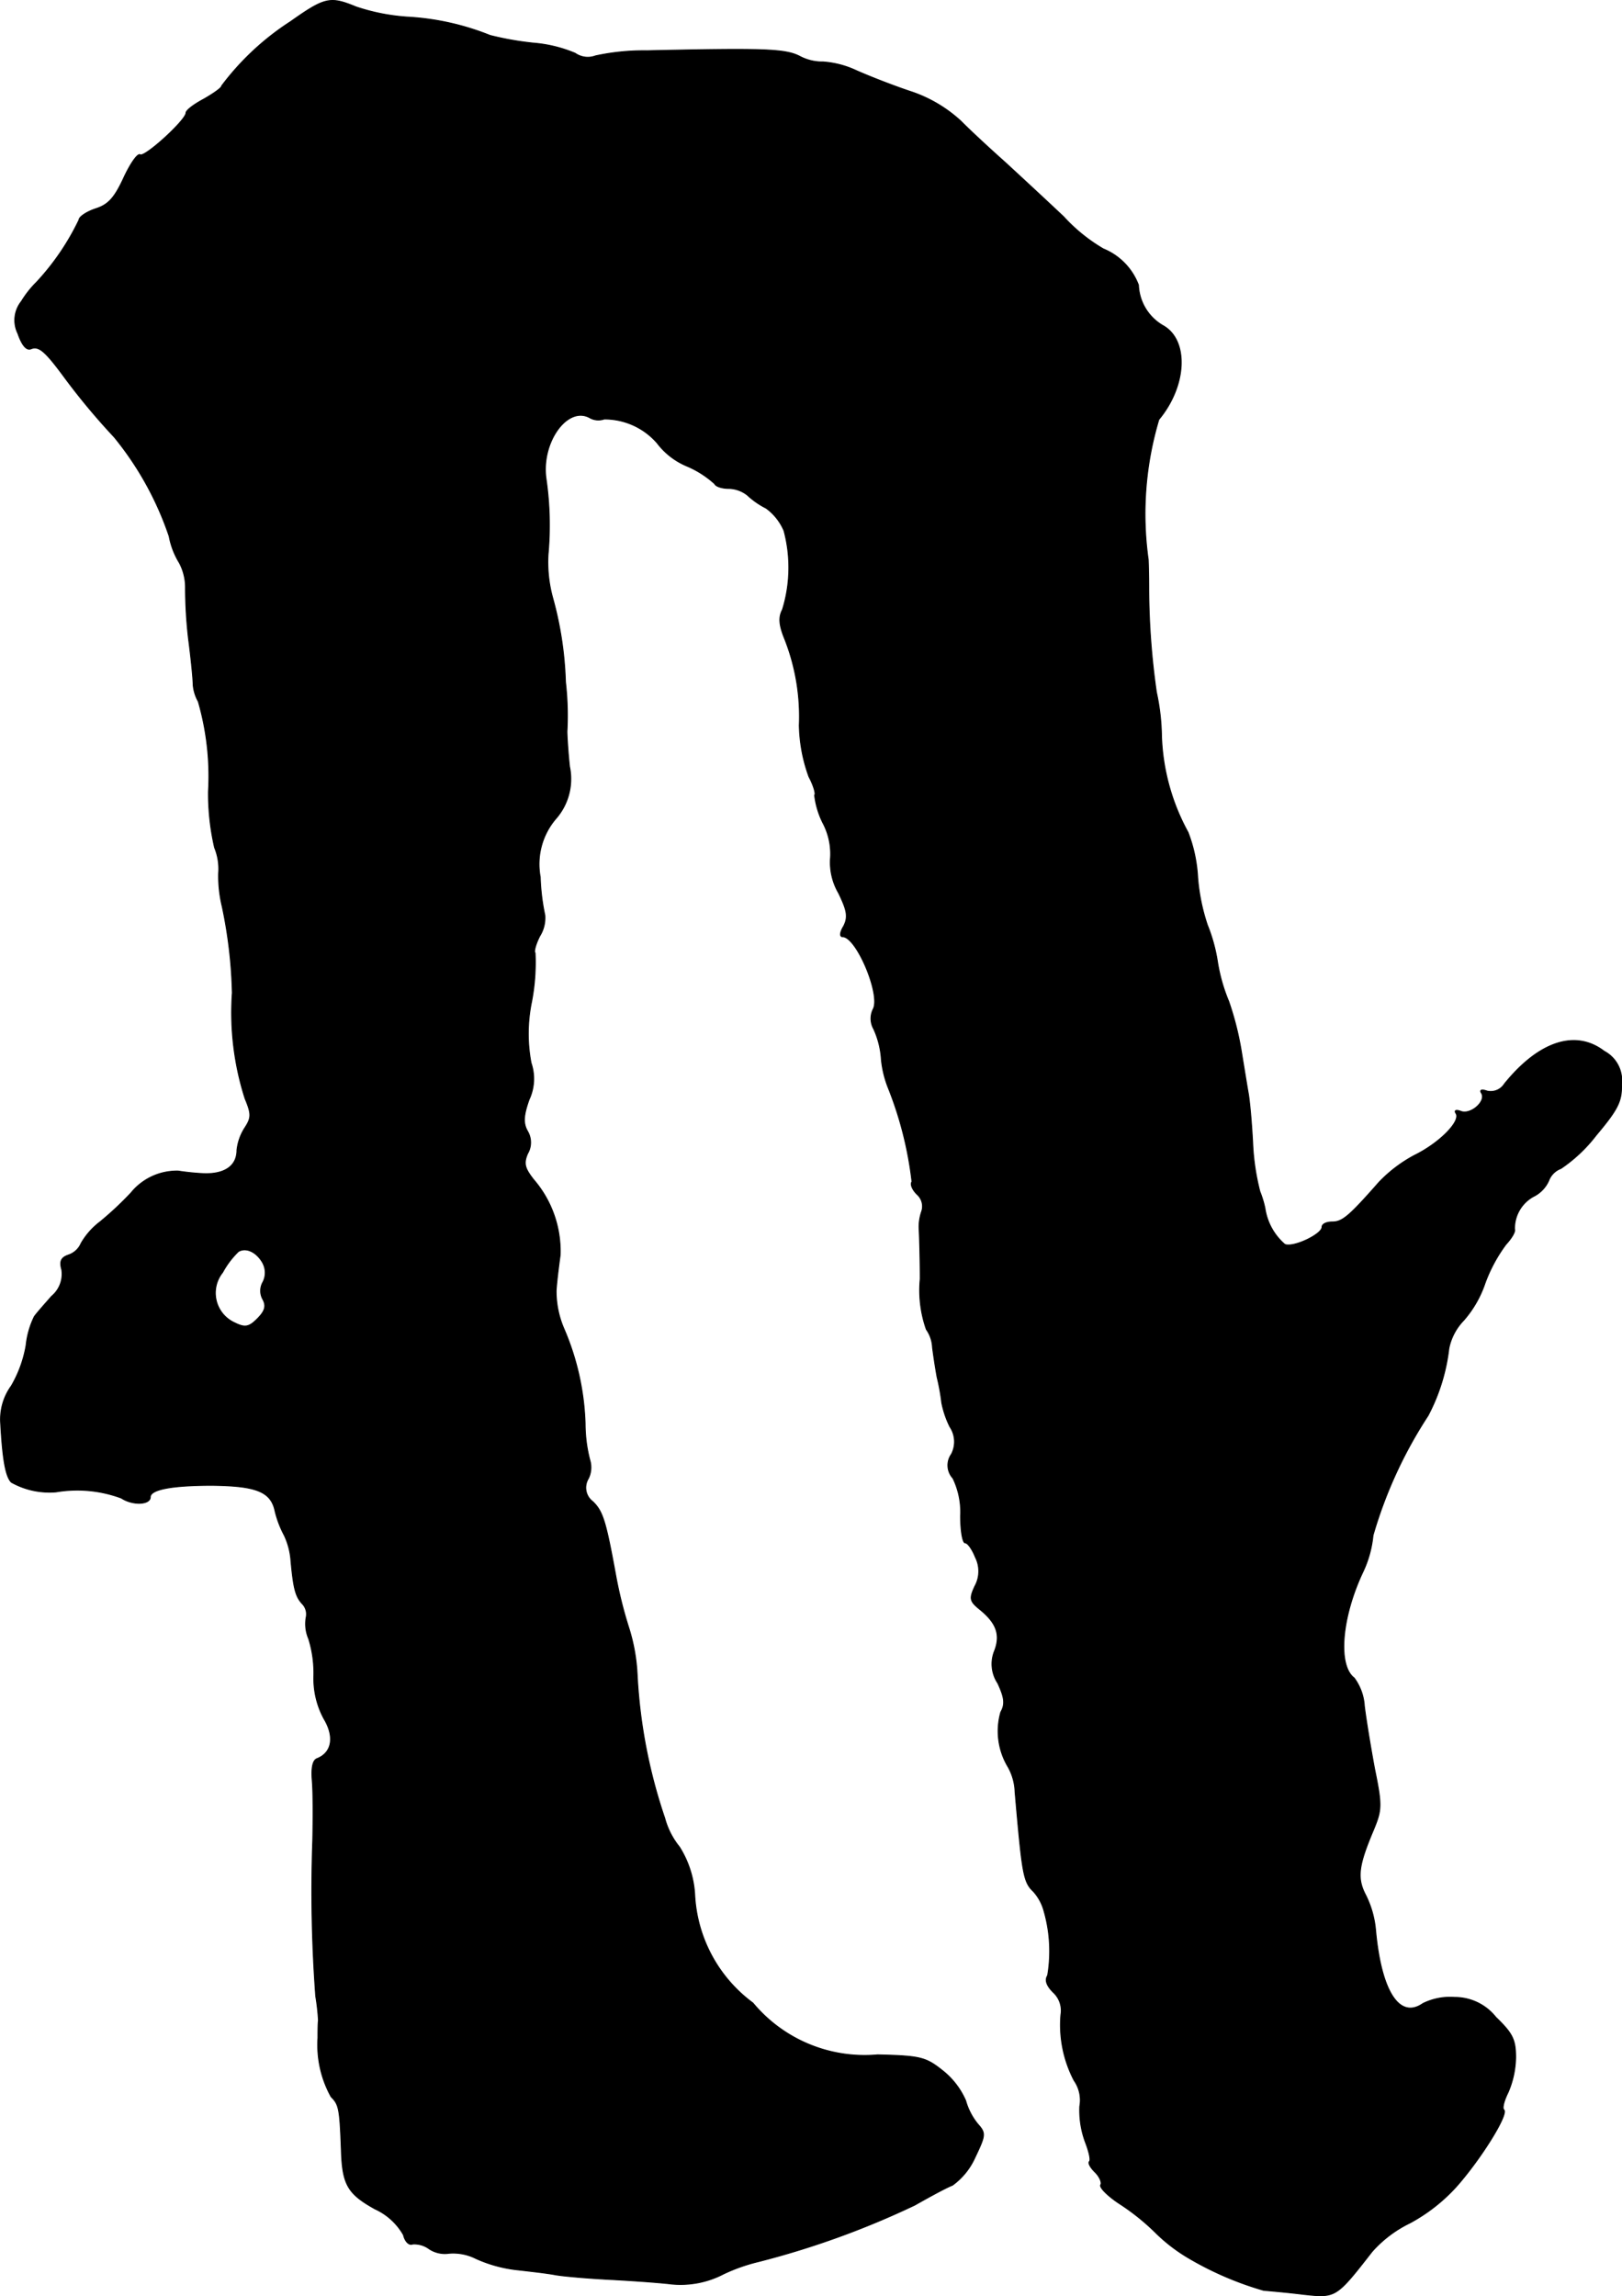
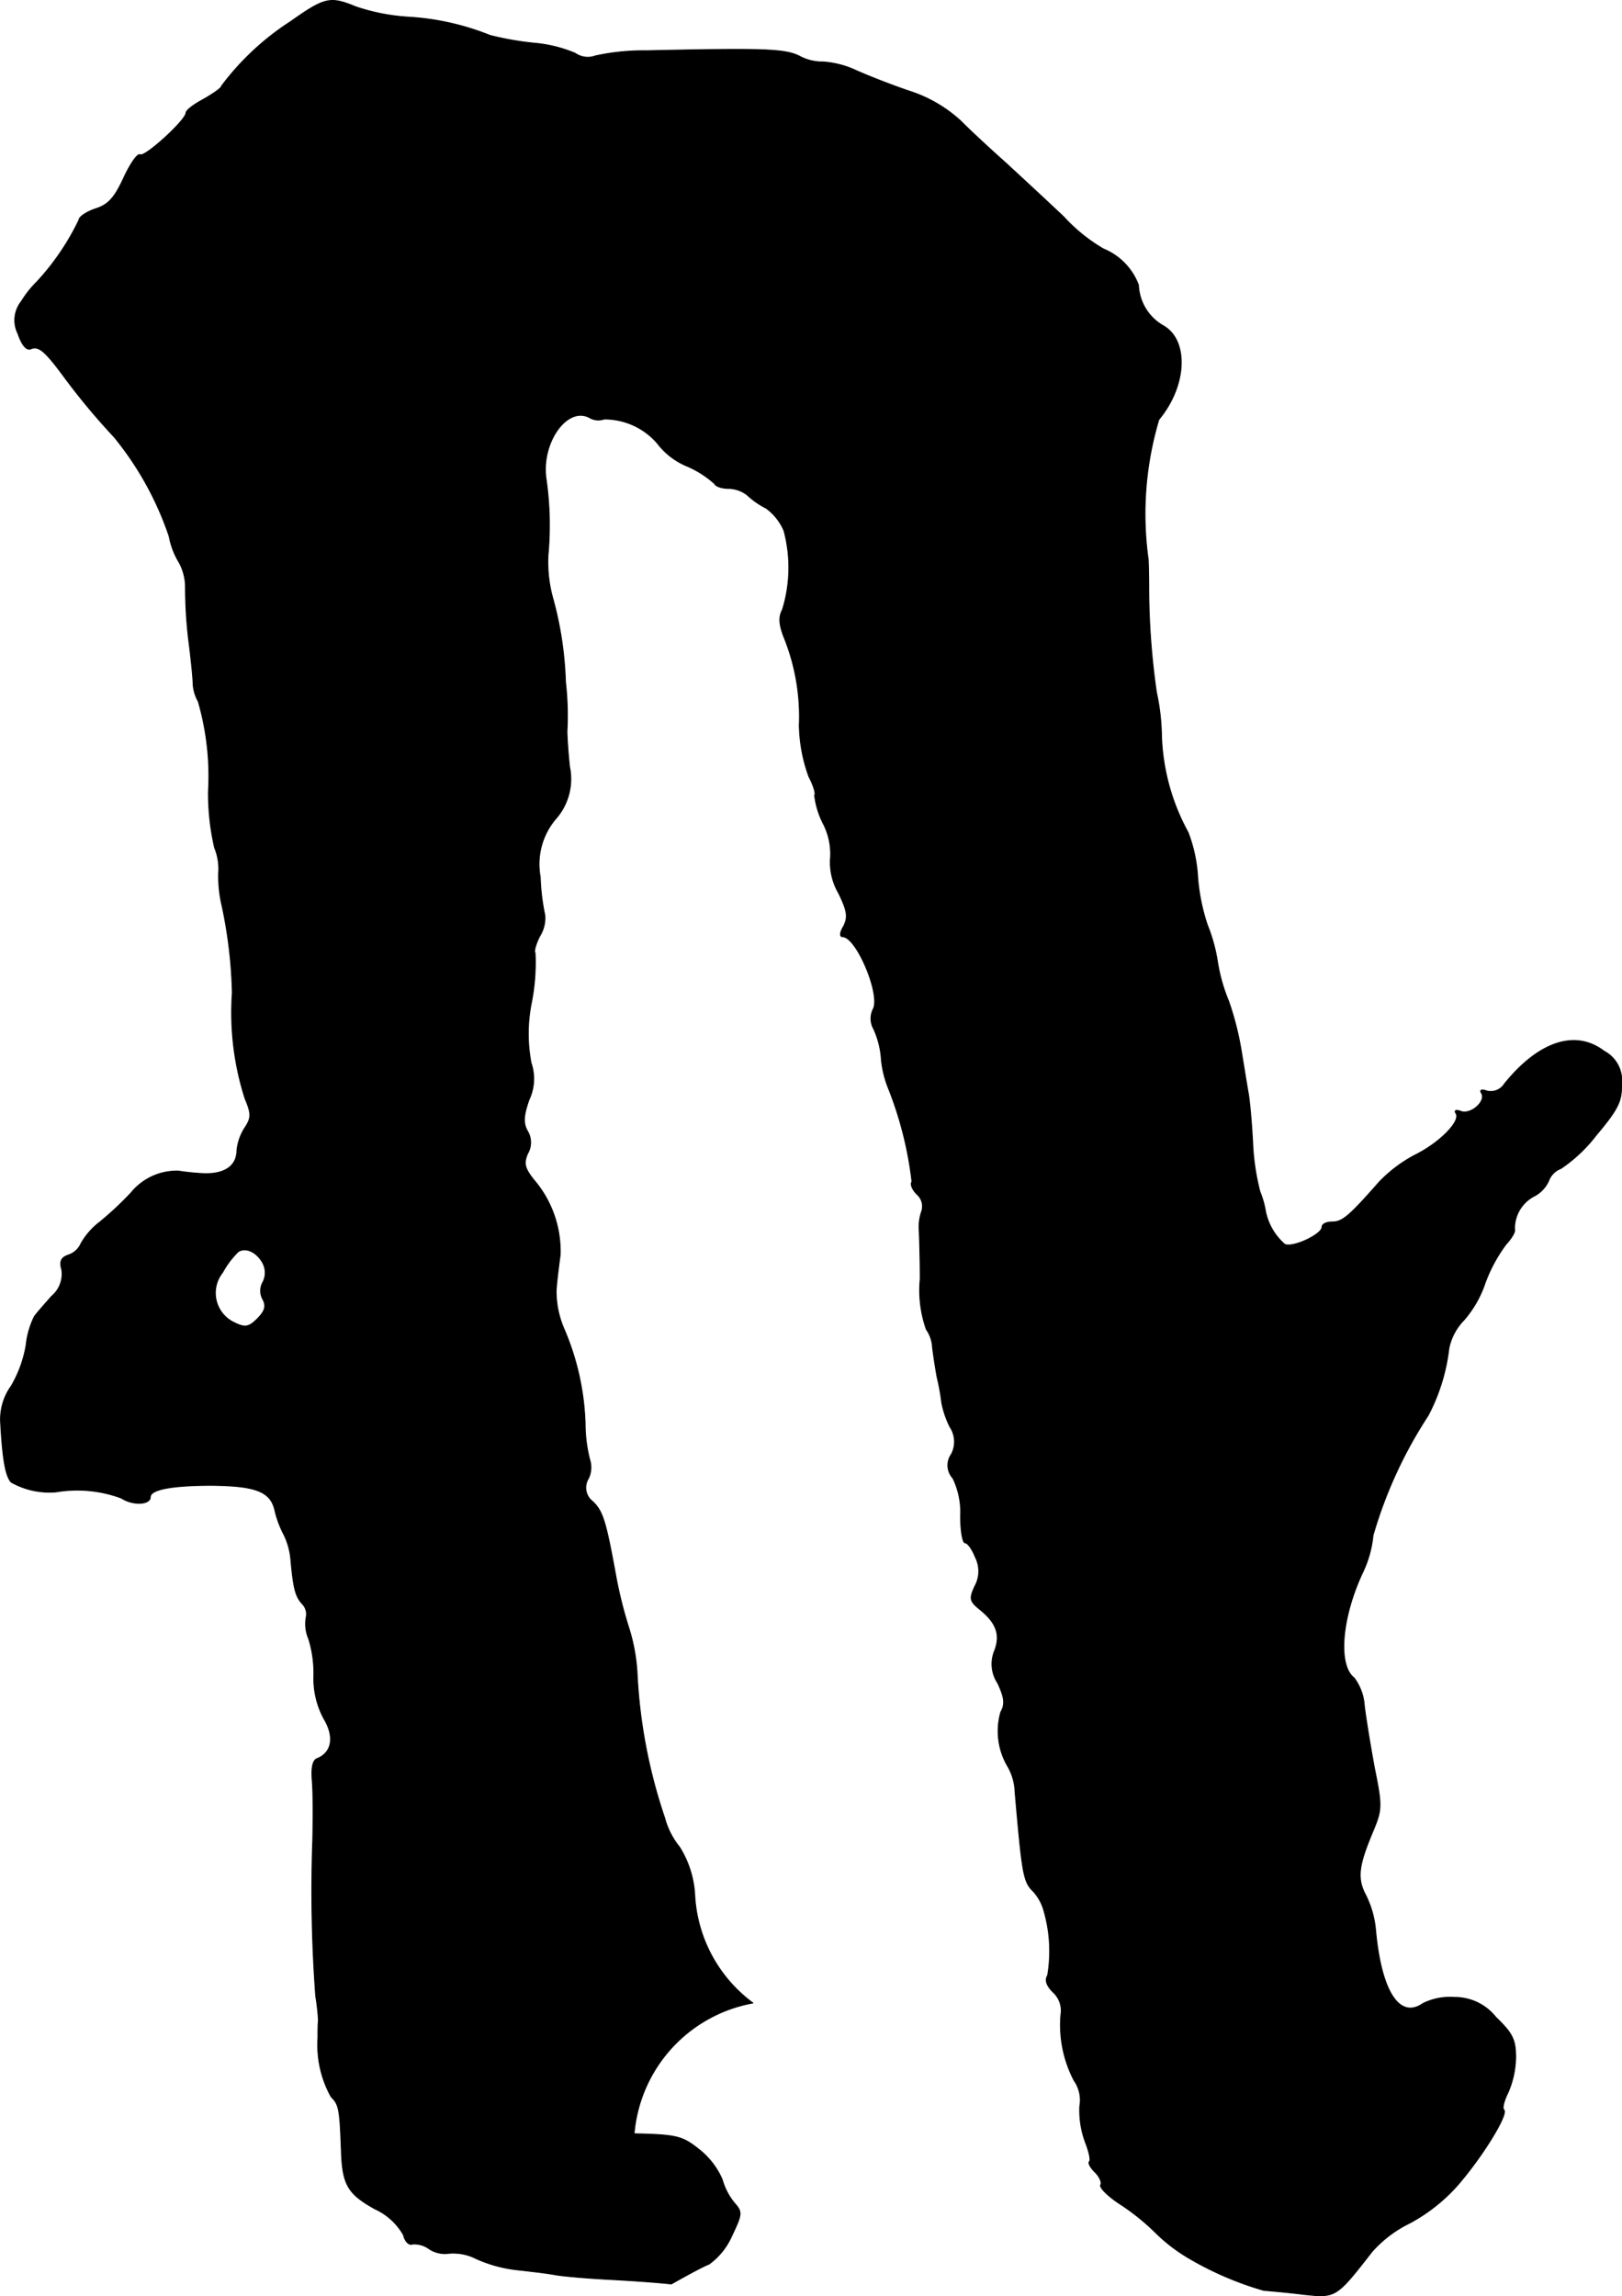
<svg xmlns="http://www.w3.org/2000/svg" version="1.1" width="6.804mm" height="9.63mm" viewBox="0 0 19.287 27.299">
  <defs>
    <style type="text/css">
      .a {
        stroke: #000;
        stroke-linecap: round;
        stroke-linejoin: round;
        stroke-width: 0.01px;
      }
    </style>
  </defs>
-   <path class="a" d="M3.453.258a3.172,3.172,0,0,0-.818.763c0,.024-.097.091-.212.157-.115.061-.212.133-.212.164,0,.085-.491.533-.545.497-.03-.018-.115.103-.194.273-.109.236-.182.321-.333.369-.109.036-.2.097-.2.133a2.963,2.963,0,0,1-.503.739,1.208,1.208,0,0,0-.182.23.358.358,0,0,0-.042.382c.048.139.103.206.157.182.091-.036.164.024.388.327a8.048,8.048,0,0,0,.6.721,3.765,3.765,0,0,1,.654,1.181.924.924,0,0,0,.121.315.622.622,0,0,1,.073.303,5.348,5.348,0,0,0,.036.6c.03.23.055.478.055.545a.485.485,0,0,0,.061.2,3.193,3.193,0,0,1,.121,1.072,2.868,2.868,0,0,0,.073.666.664.664,0,0,1,.048.303,1.532,1.532,0,0,0,.042.394,5.502,5.502,0,0,1,.121,1.03A3.348,3.348,0,0,0,2.914,13.062c.079.188.073.23-.006.351a.612.612,0,0,0-.091.26c0,.188-.145.291-.406.279a2.866,2.866,0,0,1-.291-.03.703.703,0,0,0-.563.26,3.908,3.908,0,0,1-.369.345.86.86,0,0,0-.224.254.248.248,0,0,1-.151.139c-.085.03-.109.073-.079.176a.343.343,0,0,1-.121.315c-.085.097-.182.206-.206.242a1.006,1.006,0,0,0-.097.339,1.436,1.436,0,0,1-.176.485.678.678,0,0,0-.127.442c.024.442.061.636.127.703a.928.928,0,0,0,.533.115,1.504,1.504,0,0,1,.775.073c.139.091.345.079.345-.012s.26-.139.733-.139c.527.006.703.073.751.309a1.211,1.211,0,0,0,.109.285.852.852,0,0,1,.079.303c.03.327.055.424.133.509a.177.177,0,0,1,.048.164.446.446,0,0,0,.03.254,1.374,1.374,0,0,1,.061.454,1.005,1.005,0,0,0,.121.497c.127.212.097.4-.079.472-.055.018-.073.109-.061.26.012.133.012.454.006.721a16.907,16.907,0,0,0,.036,1.847A2.683,2.683,0,0,1,3.786,24.019c-.006.042-.006.139-.006.212a1.27,1.27,0,0,0,.157.697c.091.091.103.133.121.624.012.418.073.527.4.709a.743.743,0,0,1,.339.309c.018.079.067.127.109.109a.297.297,0,0,1,.194.055.336.336,0,0,0,.236.055.6.6,0,0,1,.321.061,1.616,1.616,0,0,0,.472.133c.157.018.376.042.472.061.103.018.388.042.636.055s.588.036.745.055a1.105,1.105,0,0,0,.624-.121,2.12,2.12,0,0,1,.412-.145,10.157,10.157,0,0,0,1.859-.672c.182-.103.382-.212.448-.236a.821.821,0,0,0,.267-.327c.127-.267.133-.291.036-.4a.761.761,0,0,1-.145-.279.928.928,0,0,0-.267-.351c-.206-.164-.26-.182-.781-.194A1.728,1.728,0,0,1,8.953,23.813,1.708,1.708,0,0,1,8.262,22.547a1.194,1.194,0,0,0-.182-.588.928.928,0,0,1-.176-.345,6.278,6.278,0,0,1-.327-1.696,2.189,2.189,0,0,0-.103-.575,5.089,5.089,0,0,1-.151-.606c-.121-.666-.157-.769-.273-.884a.206.206,0,0,1-.055-.273.3.3,0,0,0,.018-.224,1.729,1.729,0,0,1-.055-.43,3.093,3.093,0,0,0-.254-1.133,1.132,1.132,0,0,1-.091-.448c.006-.103.03-.291.048-.424a1.303,1.303,0,0,0-.315-.896c-.109-.139-.121-.194-.073-.309a.262.262,0,0,0,0-.267c-.055-.097-.048-.188.018-.376a.583.583,0,0,0,.024-.436,1.861,1.861,0,0,1,.006-.727,2.471,2.471,0,0,0,.042-.581c-.018-.012.006-.103.055-.2a.406.406,0,0,0,.061-.248,2.549,2.549,0,0,1-.055-.454.832.832,0,0,1,.182-.69A.716.716,0,0,0,6.772,9.113c-.018-.17-.03-.357-.03-.418a3.51,3.51,0,0,0-.018-.588A4.2,4.2,0,0,0,6.572,7.108a1.602,1.602,0,0,1-.055-.515,3.851,3.851,0,0,0-.024-.902c-.061-.424.248-.866.515-.727a.208.208,0,0,0,.176.018.828.828,0,0,1,.63.285.857.857,0,0,0,.351.273,1.166,1.166,0,0,1,.333.212c.012.03.085.055.164.055a.37.37,0,0,1,.224.079A.967.967,0,0,0,9.11,6.042a.639.639,0,0,1,.212.267,1.694,1.694,0,0,1-.018.939c-.048.091-.042.182.03.357a2.509,2.509,0,0,1,.17,1.018,1.882,1.882,0,0,0,.115.612c.055.103.085.206.067.218a.999.999,0,0,0,.097.327.784.784,0,0,1,.091.436.726.726,0,0,0,.097.4c.103.212.115.285.061.394-.048.079-.048.127-.012.127.164,0,.454.69.363.86a.252.252,0,0,0,.006.236,1.023,1.023,0,0,1,.091.363,1.242,1.242,0,0,0,.085.345,4.344,4.344,0,0,1,.279,1.108c-.024.03.006.097.061.151a.189.189,0,0,1,.055.2.559.559,0,0,0-.03.23c.006.127.012.4.012.575a1.398,1.398,0,0,0,.073.6.401.401,0,0,1,.073.212c.012.097.036.254.055.357a2.508,2.508,0,0,1,.055.303,1.13,1.13,0,0,0,.097.285.319.319,0,0,1,.018.327.227.227,0,0,0,.018.285.92.92,0,0,1,.091.448c0,.176.024.321.055.321s.085.079.121.17a.367.367,0,0,1-.006.345c-.067.145-.061.176.048.267.206.164.26.303.188.497a.412.412,0,0,0,.036.388c.079.17.091.248.036.345a.824.824,0,0,0,.085.648.647.647,0,0,1,.085.303c.085.969.097,1.066.218,1.181a.565.565,0,0,1,.127.236,1.726,1.726,0,0,1,.042.763c-.036.055-.012.121.067.2a.294.294,0,0,1,.091.267,1.424,1.424,0,0,0,.157.781.407.407,0,0,1,.067.309,1.094,1.094,0,0,0,.067.424c.042.109.067.212.048.23s.012.073.067.127.085.127.067.151c-.018.03.085.133.224.224a2.705,2.705,0,0,1,.442.357,2.011,2.011,0,0,0,.363.279,3.861,3.861,0,0,0,.909.394c.067.006.279.024.472.048.388.042.388.042.818-.509a1.435,1.435,0,0,1,.448-.339,2.069,2.069,0,0,0,.551-.43c.291-.327.624-.86.569-.915-.024-.018,0-.109.048-.206a1.089,1.089,0,0,0,.091-.418c0-.212-.036-.285-.236-.478a.622.622,0,0,0-.491-.236.727.727,0,0,0-.376.073c-.279.194-.497-.145-.563-.878a1.16,1.16,0,0,0-.115-.406c-.109-.206-.091-.351.091-.781.097-.236.103-.285.012-.727-.048-.26-.103-.594-.121-.745a.626.626,0,0,0-.121-.333c-.2-.151-.151-.727.109-1.272a1.314,1.314,0,0,0,.115-.424,5.269,5.269,0,0,1,.654-1.423,2.268,2.268,0,0,0,.248-.8.67.67,0,0,1,.176-.333,1.304,1.304,0,0,0,.254-.442,1.818,1.818,0,0,1,.248-.46c.067-.073.115-.151.103-.182a.433.433,0,0,1,.224-.388.384.384,0,0,0,.182-.188.246.246,0,0,1,.145-.145,1.787,1.787,0,0,0,.418-.394c.26-.309.309-.406.303-.606a.392.392,0,0,0-.206-.394c-.339-.26-.775-.121-1.187.388a.192.192,0,0,1-.206.085c-.067-.024-.091-.012-.067.024.061.097-.127.26-.242.218-.061-.024-.085-.012-.061.024.061.091-.194.351-.491.497a1.661,1.661,0,0,0-.424.321c-.357.406-.436.472-.557.472-.067,0-.121.024-.121.061,0,.085-.339.248-.442.206a.7.7,0,0,1-.236-.43,1.202,1.202,0,0,0-.061-.2,2.792,2.792,0,0,1-.085-.575c-.012-.236-.036-.509-.055-.606-.018-.103-.055-.333-.085-.515a3.606,3.606,0,0,0-.145-.563,2.056,2.056,0,0,1-.133-.466,1.973,1.973,0,0,0-.121-.442,2.348,2.348,0,0,1-.115-.563,1.758,1.758,0,0,0-.115-.539,2.552,2.552,0,0,1-.315-1.139,2.609,2.609,0,0,0-.061-.527,8.947,8.947,0,0,1-.091-1.211c0-.048,0-.212-.006-.363A3.912,3.912,0,0,1,13.78,4.988c.333-.4.357-.939.055-1.114a.583.583,0,0,1-.297-.485.749.749,0,0,0-.418-.43,2.016,2.016,0,0,1-.472-.382c-.218-.206-.533-.497-.697-.648-.17-.151-.406-.369-.527-.491a1.647,1.647,0,0,0-.581-.345C10.642,1.027,10.346.912,10.182.839a1.115,1.115,0,0,0-.394-.103.569.569,0,0,1-.279-.067C9.334.579,9.068.573,7.693.603a2.72,2.72,0,0,0-.612.061A.262.262,0,0,1,6.839.633,1.616,1.616,0,0,0,6.342.512,3.621,3.621,0,0,1,5.827.421,3.089,3.089,0,0,0,4.852.203,2.416,2.416,0,0,1,4.234.082C3.925-.045,3.865-.033,3.453.258Zm-.327,14.761a.244.244,0,0,1,0,.224.208.208,0,0,0,0,.206c.042.079.024.139-.067.23-.097.097-.145.109-.267.048a.389.389,0,0,1-.145-.6,1.01,1.01,0,0,1,.188-.248C2.926,14.825,3.053,14.885,3.126,15.018Z" />
+   <path class="a" d="M3.453.258a3.172,3.172,0,0,0-.818.763c0,.024-.097.091-.212.157-.115.061-.212.133-.212.164,0,.085-.491.533-.545.497-.03-.018-.115.103-.194.273-.109.236-.182.321-.333.369-.109.036-.2.097-.2.133a2.963,2.963,0,0,1-.503.739,1.208,1.208,0,0,0-.182.23.358.358,0,0,0-.042.382c.048.139.103.206.157.182.091-.036.164.024.388.327a8.048,8.048,0,0,0,.6.721,3.765,3.765,0,0,1,.654,1.181.924.924,0,0,0,.121.315.622.622,0,0,1,.073.303,5.348,5.348,0,0,0,.036.6c.03.23.055.478.055.545a.485.485,0,0,0,.061.2,3.193,3.193,0,0,1,.121,1.072,2.868,2.868,0,0,0,.073.666.664.664,0,0,1,.048.303,1.532,1.532,0,0,0,.042.394,5.502,5.502,0,0,1,.121,1.03A3.348,3.348,0,0,0,2.914,13.062c.079.188.073.23-.006.351a.612.612,0,0,0-.091.26c0,.188-.145.291-.406.279a2.866,2.866,0,0,1-.291-.03.703.703,0,0,0-.563.26,3.908,3.908,0,0,1-.369.345.86.86,0,0,0-.224.254.248.248,0,0,1-.151.139c-.085.03-.109.073-.079.176a.343.343,0,0,1-.121.315c-.085.097-.182.206-.206.242a1.006,1.006,0,0,0-.097.339,1.436,1.436,0,0,1-.176.485.678.678,0,0,0-.127.442c.024.442.061.636.127.703a.928.928,0,0,0,.533.115,1.504,1.504,0,0,1,.775.073c.139.091.345.079.345-.012s.26-.139.733-.139c.527.006.703.073.751.309a1.211,1.211,0,0,0,.109.285.852.852,0,0,1,.079.303c.03.327.055.424.133.509a.177.177,0,0,1,.048.164.446.446,0,0,0,.03.254,1.374,1.374,0,0,1,.061.454,1.005,1.005,0,0,0,.121.497c.127.212.097.4-.079.472-.055.018-.073.109-.061.26.012.133.012.454.006.721a16.907,16.907,0,0,0,.036,1.847A2.683,2.683,0,0,1,3.786,24.019c-.006.042-.006.139-.006.212a1.27,1.27,0,0,0,.157.697c.091.091.103.133.121.624.012.418.073.527.4.709a.743.743,0,0,1,.339.309c.018.079.067.127.109.109a.297.297,0,0,1,.194.055.336.336,0,0,0,.236.055.6.6,0,0,1,.321.061,1.616,1.616,0,0,0,.472.133c.157.018.376.042.472.061.103.018.388.042.636.055s.588.036.745.055c.182-.103.382-.212.448-.236a.821.821,0,0,0,.267-.327c.127-.267.133-.291.036-.4a.761.761,0,0,1-.145-.279.928.928,0,0,0-.267-.351c-.206-.164-.26-.182-.781-.194A1.728,1.728,0,0,1,8.953,23.813,1.708,1.708,0,0,1,8.262,22.547a1.194,1.194,0,0,0-.182-.588.928.928,0,0,1-.176-.345,6.278,6.278,0,0,1-.327-1.696,2.189,2.189,0,0,0-.103-.575,5.089,5.089,0,0,1-.151-.606c-.121-.666-.157-.769-.273-.884a.206.206,0,0,1-.055-.273.3.3,0,0,0,.018-.224,1.729,1.729,0,0,1-.055-.43,3.093,3.093,0,0,0-.254-1.133,1.132,1.132,0,0,1-.091-.448c.006-.103.03-.291.048-.424a1.303,1.303,0,0,0-.315-.896c-.109-.139-.121-.194-.073-.309a.262.262,0,0,0,0-.267c-.055-.097-.048-.188.018-.376a.583.583,0,0,0,.024-.436,1.861,1.861,0,0,1,.006-.727,2.471,2.471,0,0,0,.042-.581c-.018-.012.006-.103.055-.2a.406.406,0,0,0,.061-.248,2.549,2.549,0,0,1-.055-.454.832.832,0,0,1,.182-.69A.716.716,0,0,0,6.772,9.113c-.018-.17-.03-.357-.03-.418a3.51,3.51,0,0,0-.018-.588A4.2,4.2,0,0,0,6.572,7.108a1.602,1.602,0,0,1-.055-.515,3.851,3.851,0,0,0-.024-.902c-.061-.424.248-.866.515-.727a.208.208,0,0,0,.176.018.828.828,0,0,1,.63.285.857.857,0,0,0,.351.273,1.166,1.166,0,0,1,.333.212c.012.03.085.055.164.055a.37.37,0,0,1,.224.079A.967.967,0,0,0,9.11,6.042a.639.639,0,0,1,.212.267,1.694,1.694,0,0,1-.018.939c-.048.091-.042.182.03.357a2.509,2.509,0,0,1,.17,1.018,1.882,1.882,0,0,0,.115.612c.055.103.085.206.067.218a.999.999,0,0,0,.097.327.784.784,0,0,1,.091.436.726.726,0,0,0,.097.4c.103.212.115.285.061.394-.048.079-.048.127-.012.127.164,0,.454.69.363.86a.252.252,0,0,0,.006.236,1.023,1.023,0,0,1,.091.363,1.242,1.242,0,0,0,.085.345,4.344,4.344,0,0,1,.279,1.108c-.024.03.006.097.061.151a.189.189,0,0,1,.055.2.559.559,0,0,0-.03.23c.006.127.012.4.012.575a1.398,1.398,0,0,0,.073.6.401.401,0,0,1,.073.212c.012.097.036.254.055.357a2.508,2.508,0,0,1,.055.303,1.13,1.13,0,0,0,.097.285.319.319,0,0,1,.018.327.227.227,0,0,0,.018.285.92.92,0,0,1,.091.448c0,.176.024.321.055.321s.085.079.121.17a.367.367,0,0,1-.006.345c-.067.145-.061.176.048.267.206.164.26.303.188.497a.412.412,0,0,0,.036.388c.079.17.091.248.036.345a.824.824,0,0,0,.085.648.647.647,0,0,1,.085.303c.085.969.097,1.066.218,1.181a.565.565,0,0,1,.127.236,1.726,1.726,0,0,1,.042.763c-.036.055-.012.121.067.2a.294.294,0,0,1,.091.267,1.424,1.424,0,0,0,.157.781.407.407,0,0,1,.067.309,1.094,1.094,0,0,0,.067.424c.042.109.067.212.048.23s.012.073.067.127.085.127.067.151c-.018.03.085.133.224.224a2.705,2.705,0,0,1,.442.357,2.011,2.011,0,0,0,.363.279,3.861,3.861,0,0,0,.909.394c.067.006.279.024.472.048.388.042.388.042.818-.509a1.435,1.435,0,0,1,.448-.339,2.069,2.069,0,0,0,.551-.43c.291-.327.624-.86.569-.915-.024-.018,0-.109.048-.206a1.089,1.089,0,0,0,.091-.418c0-.212-.036-.285-.236-.478a.622.622,0,0,0-.491-.236.727.727,0,0,0-.376.073c-.279.194-.497-.145-.563-.878a1.16,1.16,0,0,0-.115-.406c-.109-.206-.091-.351.091-.781.097-.236.103-.285.012-.727-.048-.26-.103-.594-.121-.745a.626.626,0,0,0-.121-.333c-.2-.151-.151-.727.109-1.272a1.314,1.314,0,0,0,.115-.424,5.269,5.269,0,0,1,.654-1.423,2.268,2.268,0,0,0,.248-.8.67.67,0,0,1,.176-.333,1.304,1.304,0,0,0,.254-.442,1.818,1.818,0,0,1,.248-.46c.067-.073.115-.151.103-.182a.433.433,0,0,1,.224-.388.384.384,0,0,0,.182-.188.246.246,0,0,1,.145-.145,1.787,1.787,0,0,0,.418-.394c.26-.309.309-.406.303-.606a.392.392,0,0,0-.206-.394c-.339-.26-.775-.121-1.187.388a.192.192,0,0,1-.206.085c-.067-.024-.091-.012-.067.024.061.097-.127.26-.242.218-.061-.024-.085-.012-.061.024.061.091-.194.351-.491.497a1.661,1.661,0,0,0-.424.321c-.357.406-.436.472-.557.472-.067,0-.121.024-.121.061,0,.085-.339.248-.442.206a.7.7,0,0,1-.236-.43,1.202,1.202,0,0,0-.061-.2,2.792,2.792,0,0,1-.085-.575c-.012-.236-.036-.509-.055-.606-.018-.103-.055-.333-.085-.515a3.606,3.606,0,0,0-.145-.563,2.056,2.056,0,0,1-.133-.466,1.973,1.973,0,0,0-.121-.442,2.348,2.348,0,0,1-.115-.563,1.758,1.758,0,0,0-.115-.539,2.552,2.552,0,0,1-.315-1.139,2.609,2.609,0,0,0-.061-.527,8.947,8.947,0,0,1-.091-1.211c0-.048,0-.212-.006-.363A3.912,3.912,0,0,1,13.78,4.988c.333-.4.357-.939.055-1.114a.583.583,0,0,1-.297-.485.749.749,0,0,0-.418-.43,2.016,2.016,0,0,1-.472-.382c-.218-.206-.533-.497-.697-.648-.17-.151-.406-.369-.527-.491a1.647,1.647,0,0,0-.581-.345C10.642,1.027,10.346.912,10.182.839a1.115,1.115,0,0,0-.394-.103.569.569,0,0,1-.279-.067C9.334.579,9.068.573,7.693.603a2.72,2.72,0,0,0-.612.061A.262.262,0,0,1,6.839.633,1.616,1.616,0,0,0,6.342.512,3.621,3.621,0,0,1,5.827.421,3.089,3.089,0,0,0,4.852.203,2.416,2.416,0,0,1,4.234.082C3.925-.045,3.865-.033,3.453.258Zm-.327,14.761a.244.244,0,0,1,0,.224.208.208,0,0,0,0,.206c.042.079.024.139-.067.23-.097.097-.145.109-.267.048a.389.389,0,0,1-.145-.6,1.01,1.01,0,0,1,.188-.248C2.926,14.825,3.053,14.885,3.126,15.018Z" />
</svg>